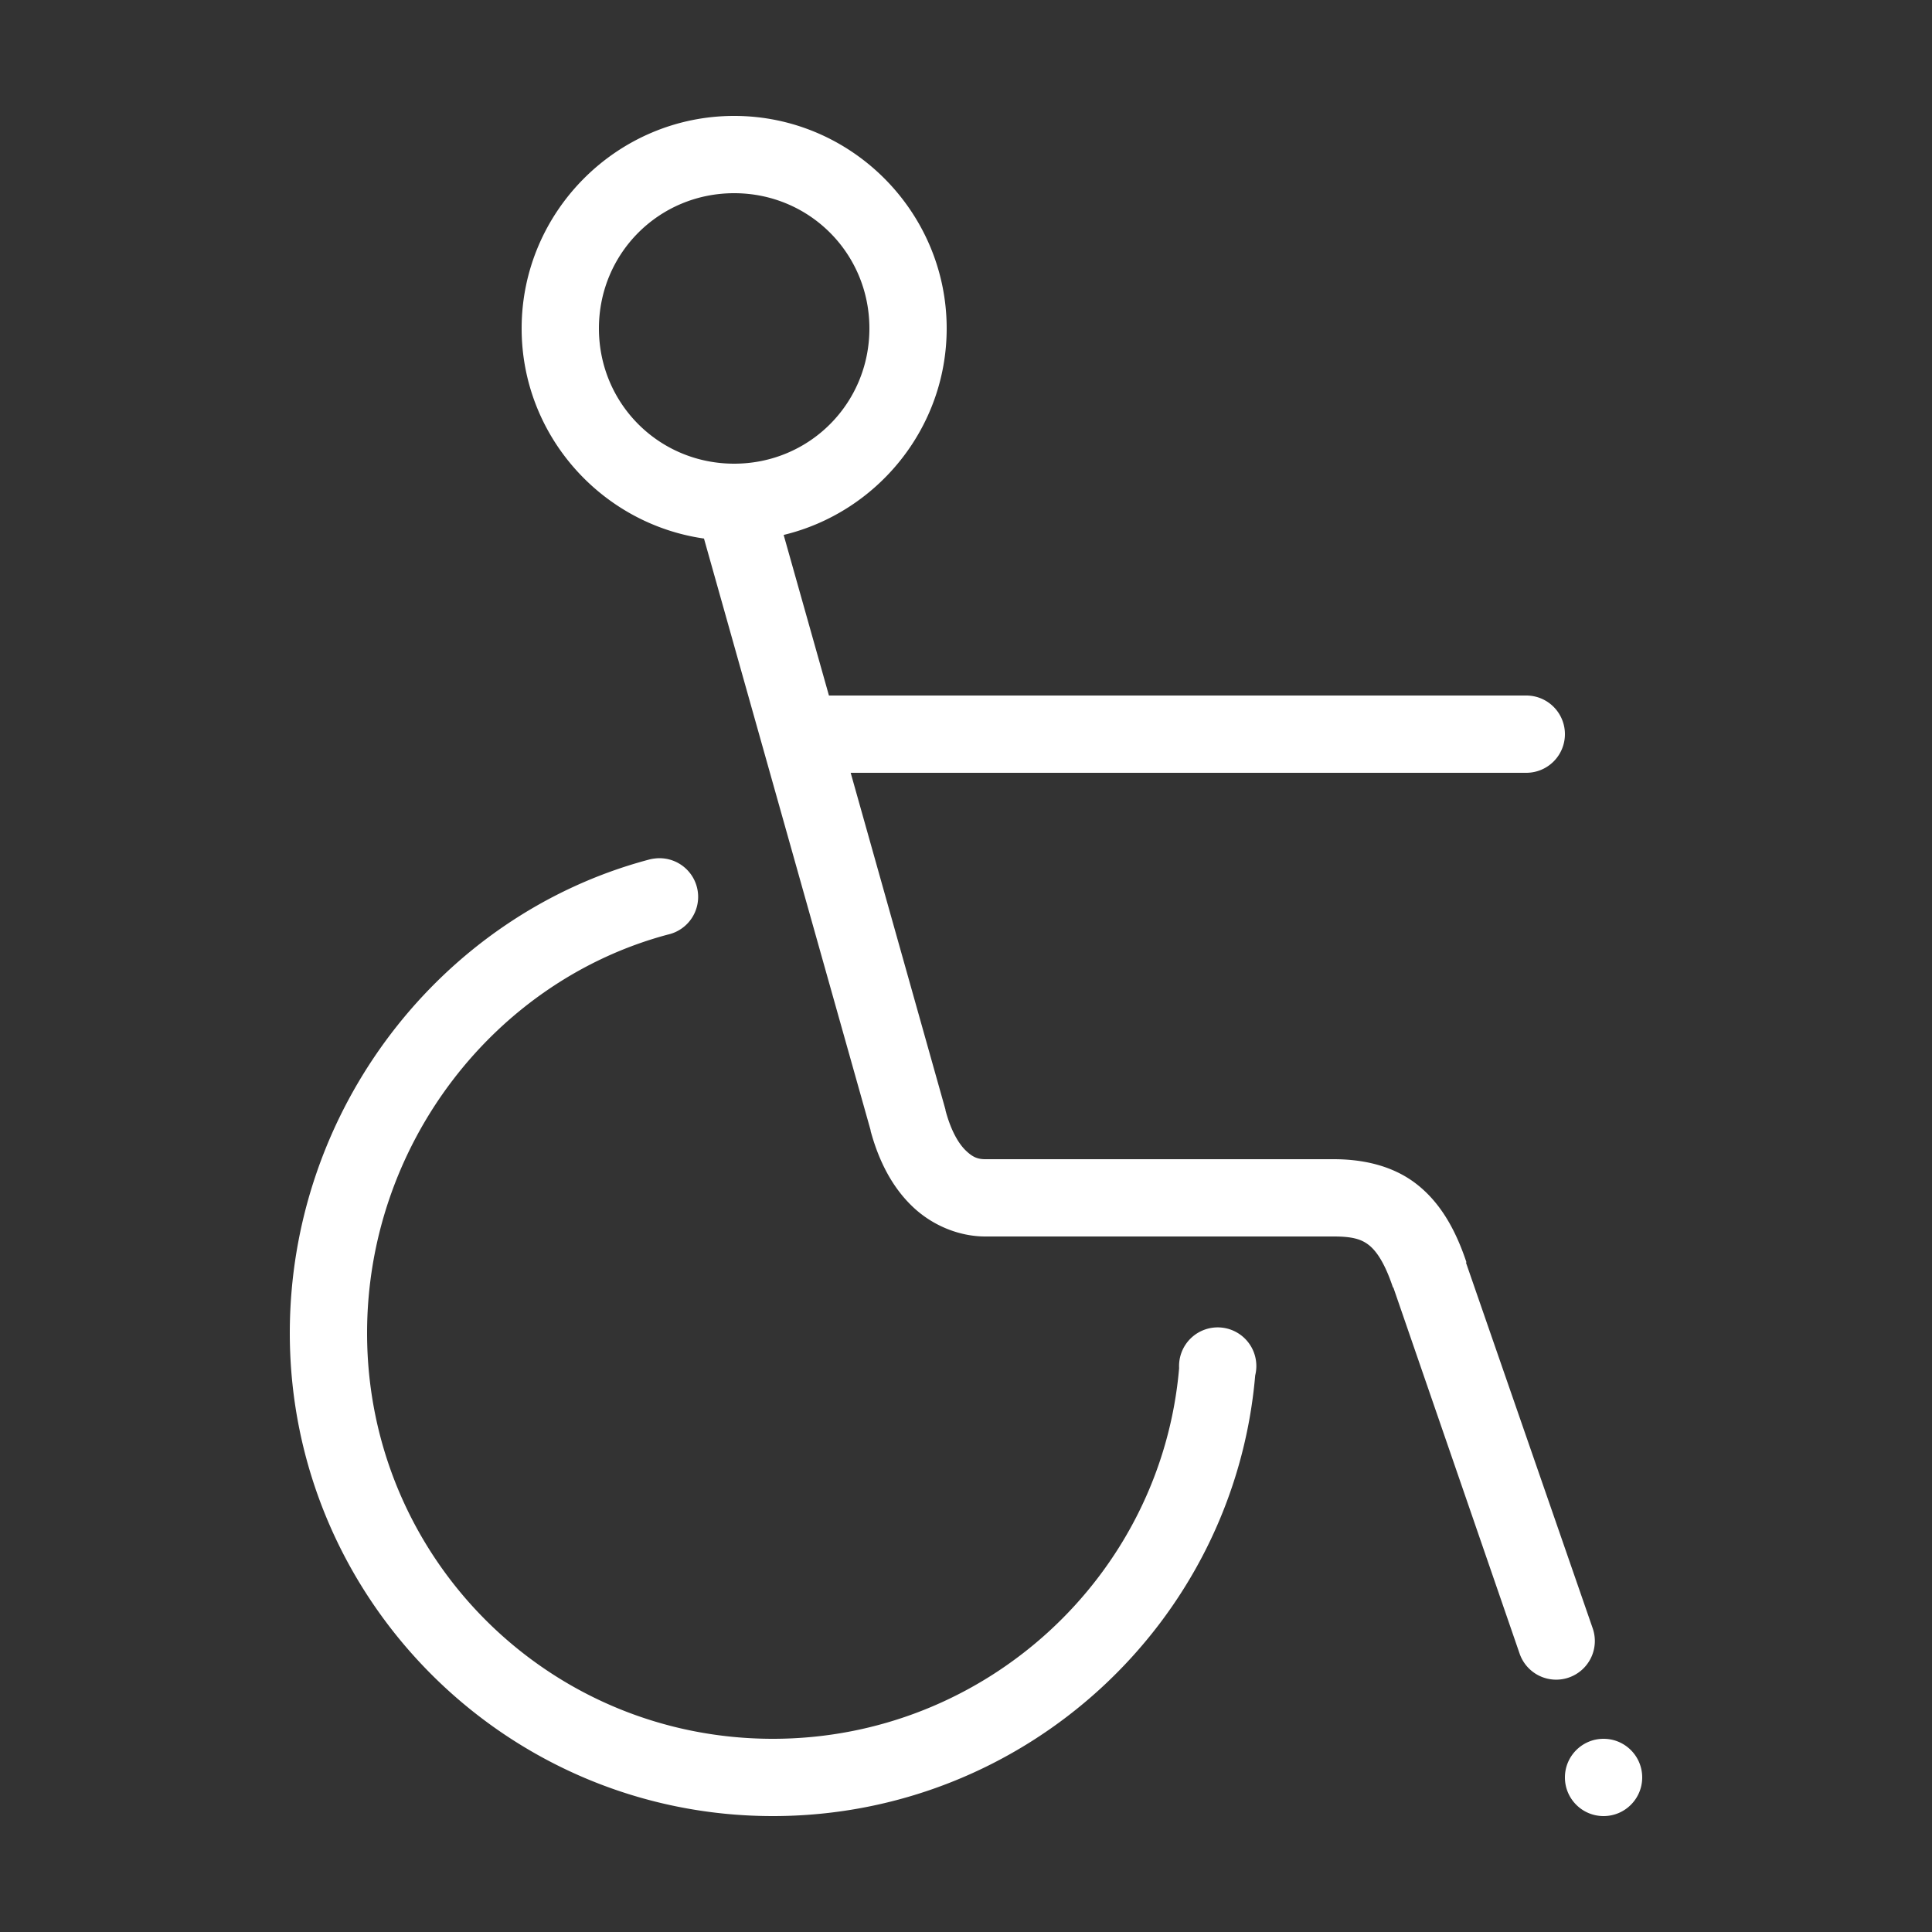
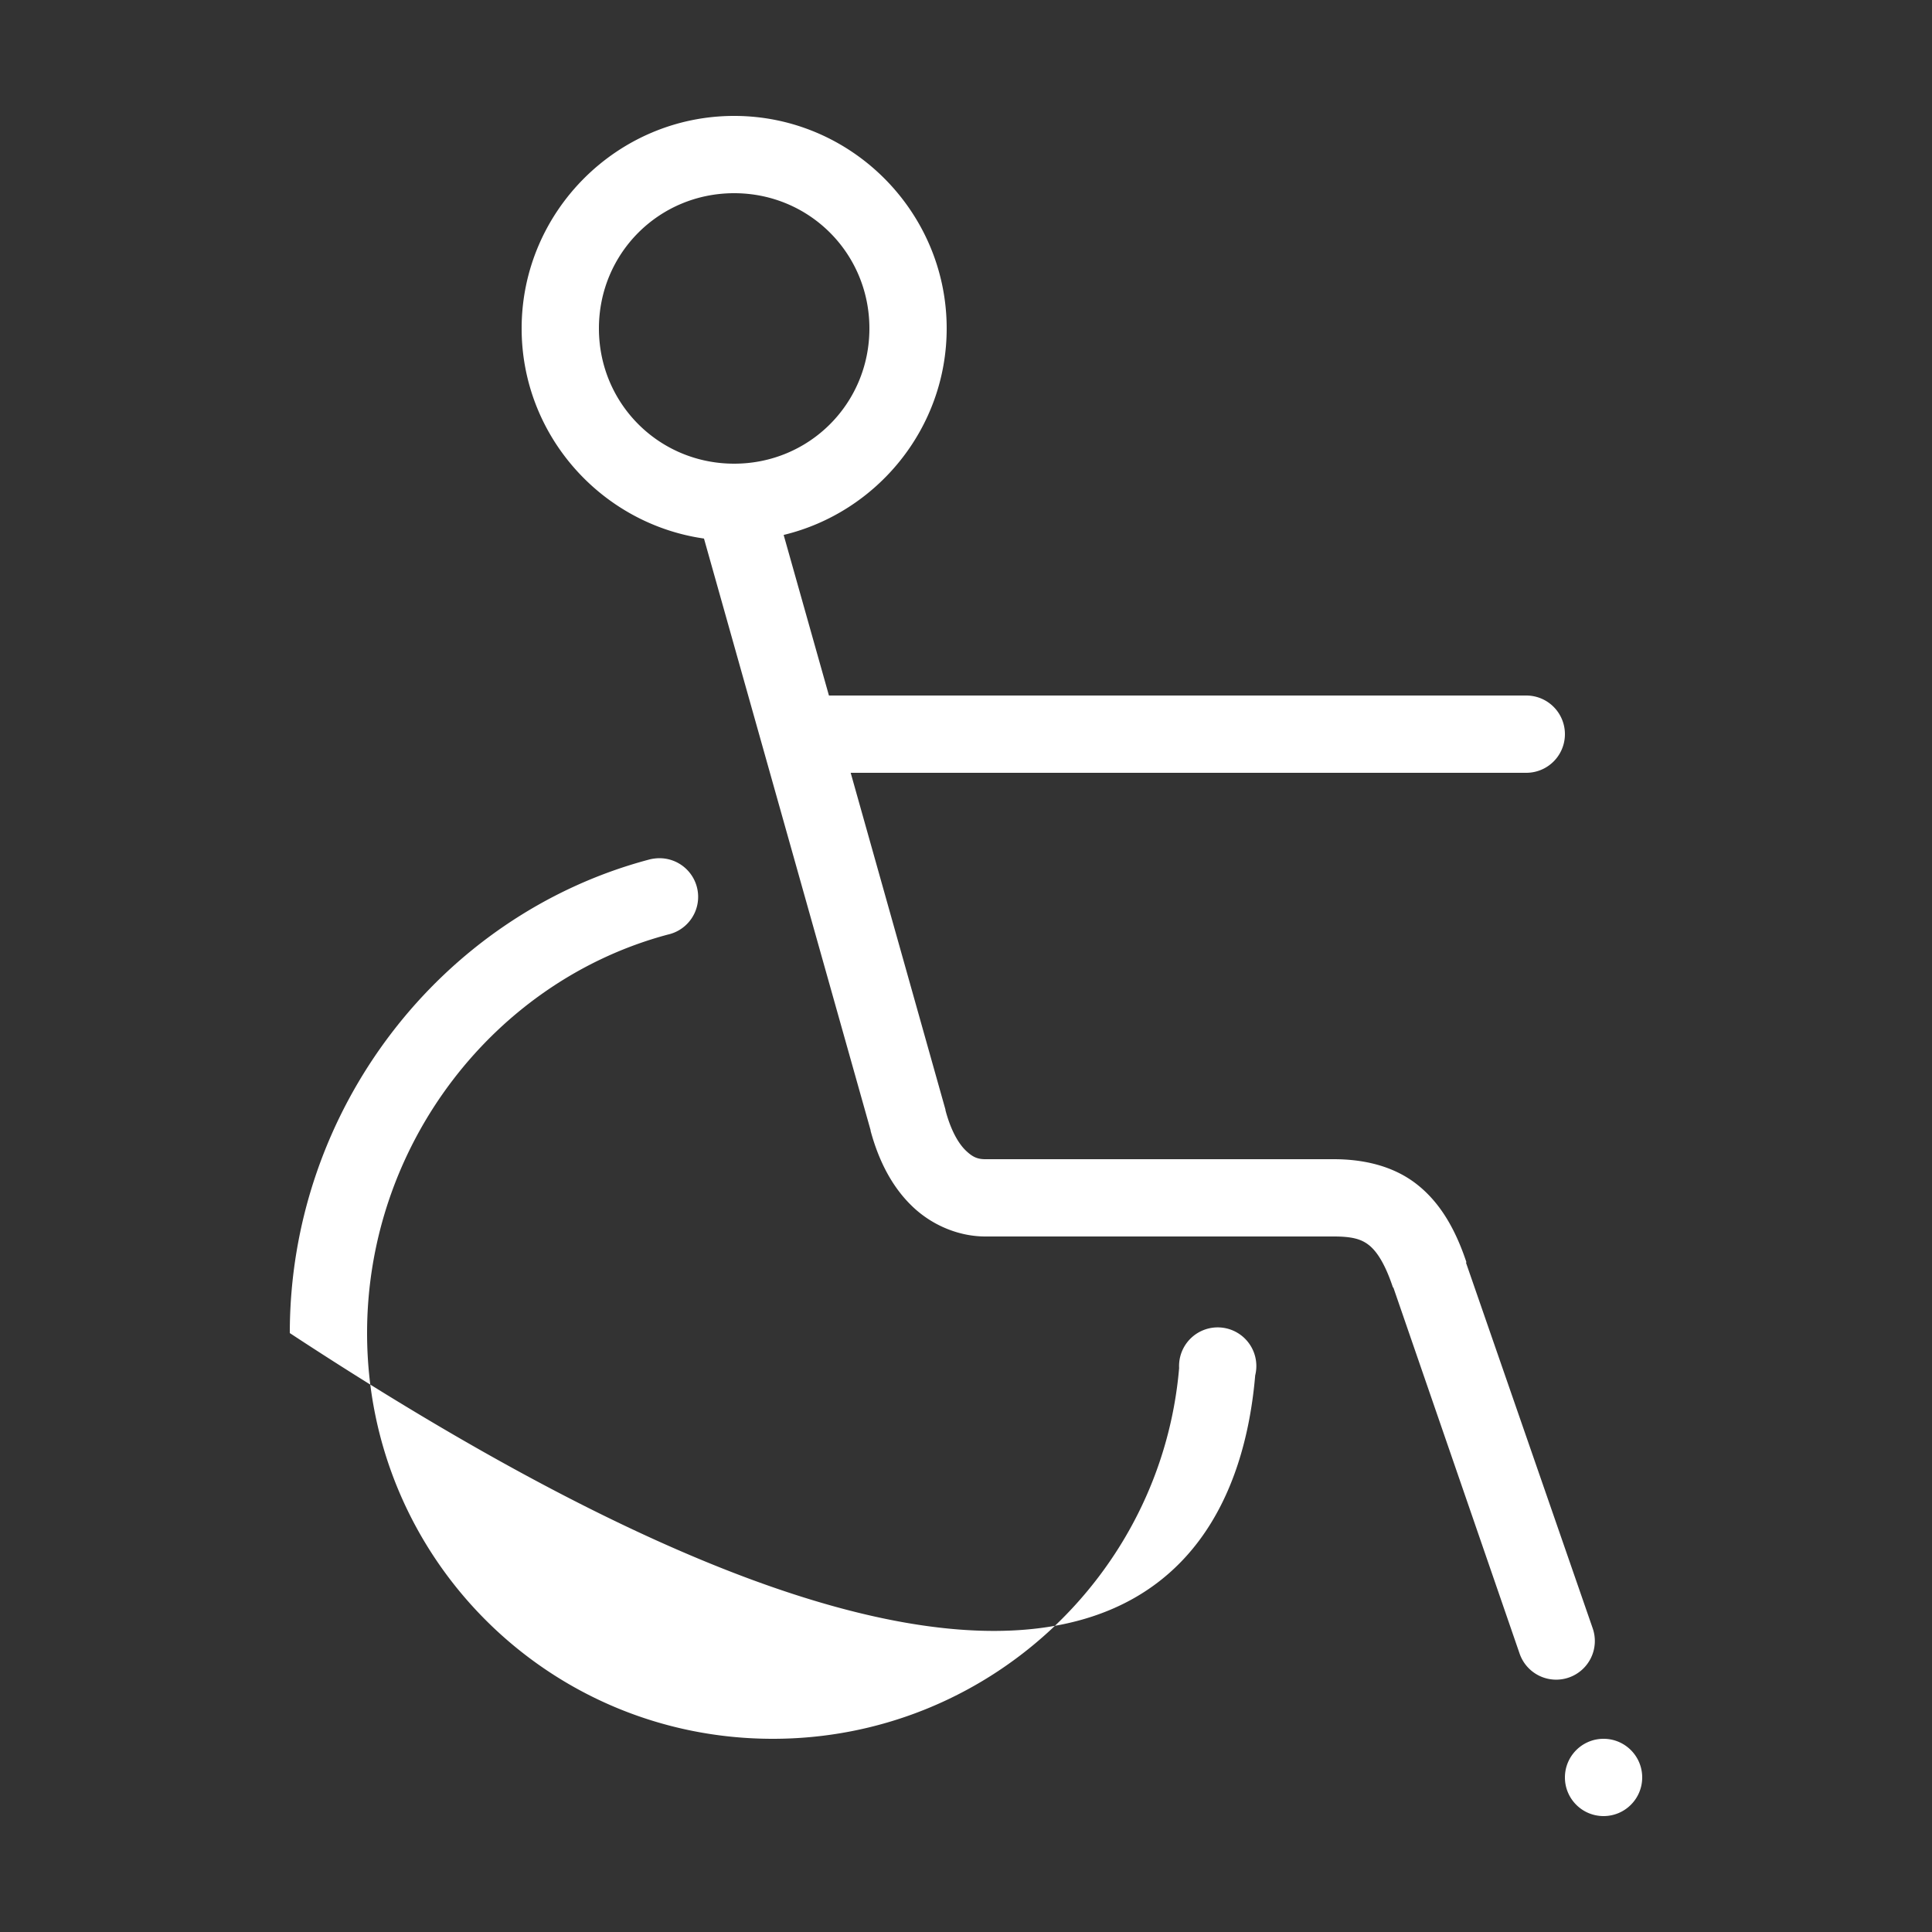
<svg xmlns="http://www.w3.org/2000/svg" height="100px" width="100px" fill="#ffffff" version="1.1" x="0px" y="0px" viewBox="0 0 100 100">
  <rect x="0" y="0" width="100" height="100" fill="#333333" stroke="none" />
  <g transform="translate(0,-952.362)">
-     <path style="font-size:medium;font-style:normal;font-variant:normal;font-weight:normal;font-stretch:normal;text-indent:0;text-align:start;text-decoration:none;line-height:normal;letter-spacing:normal;word-spacing:normal;text-transform:none;direction:ltr;block-progression:tb;writing-mode:lr-tb;text-anchor:start;baseline-shift:baseline;opacity:1;color:#000000;fill:#ffffff;fill-opacity:1;stroke:none;stroke-width:3.913;marker:none;visibility:visible;display:inline;overflow:visible;enable-background:accumulate;font-family:Sans;-inkscape-font-specification:Sans" d="M 38 6 C 31.949 6 27 10.949 27 17 C 27 22.522 31.119 27.112 36.438 27.875 L 45.062 58.5 C 45.065 58.51 45.06 58.521 45.062 58.531 C 45.504 60.164 46.222 61.496 47.25 62.469 C 48.284 63.448 49.662 64 51 64 L 69.031 64 C 70.001 64 70.461 64.141 70.844 64.438 C 71.226 64.734 71.666 65.343 72.094 66.625 A 2 2 0 0 0 72.125 66.656 L 78.656 85.594 A 2.001 2.001 0 1 0 82.438 84.281 L 75.875 65.344 L 75.906 65.344 C 75.334 63.626 74.541 62.235 73.312 61.281 C 72.084 60.328 70.539 60 69.031 60 L 51 60 C 50.596 60 50.344 59.889 50 59.562 C 49.656 59.236 49.241 58.602 48.938 57.469 A 2 2 0 0 0 48.938 57.438 L 44.031 40 L 79 40 A 2 2 0 1 0 79 36 L 42.906 36 L 40.562 27.688 C 45.387 26.525 49 22.169 49 17 C 49 10.949 44.051 6 38 6 z M 38 10 C 41.89 10 45 13.11 45 17 C 45 20.89 41.89 24 38 24 C 34.11 24 31 20.89 31 17 C 31 13.11 34.11 10 38 10 z M 33.875 44.438 A 2 2 0 0 0 33.562 44.5 C 22.817 47.371 15 57.428 15 69 C 15 82.783 26.217 94 40 94 C 53.055 94 63.873 83.986 64.969 71.188 A 2 2 0 1 0 61.031 70.812 C 60.111 81.557 51.01 90 40 90 C 28.378 90 19 80.622 19 69 C 19 59.227 25.61 50.767 34.562 48.375 A 2 2 0 0 0 33.875 44.438 z M 83 90 C 81.895 90 81 90.895 81 92 C 81 93.105 81.895 94 83 94 C 84.105 94 85 93.105 85 92 C 85 90.895 84.105 90 83 90 z " transform="translate(0,952.362)" />
+     <path style="font-size:medium;font-style:normal;font-variant:normal;font-weight:normal;font-stretch:normal;text-indent:0;text-align:start;text-decoration:none;line-height:normal;letter-spacing:normal;word-spacing:normal;text-transform:none;direction:ltr;block-progression:tb;writing-mode:lr-tb;text-anchor:start;baseline-shift:baseline;opacity:1;color:#000000;fill:#ffffff;fill-opacity:1;stroke:none;stroke-width:3.913;marker:none;visibility:visible;display:inline;overflow:visible;enable-background:accumulate;font-family:Sans;-inkscape-font-specification:Sans" d="M 38 6 C 31.949 6 27 10.949 27 17 C 27 22.522 31.119 27.112 36.438 27.875 L 45.062 58.5 C 45.065 58.51 45.06 58.521 45.062 58.531 C 45.504 60.164 46.222 61.496 47.25 62.469 C 48.284 63.448 49.662 64 51 64 L 69.031 64 C 70.001 64 70.461 64.141 70.844 64.438 C 71.226 64.734 71.666 65.343 72.094 66.625 A 2 2 0 0 0 72.125 66.656 L 78.656 85.594 A 2.001 2.001 0 1 0 82.438 84.281 L 75.875 65.344 L 75.906 65.344 C 75.334 63.626 74.541 62.235 73.312 61.281 C 72.084 60.328 70.539 60 69.031 60 L 51 60 C 50.596 60 50.344 59.889 50 59.562 C 49.656 59.236 49.241 58.602 48.938 57.469 A 2 2 0 0 0 48.938 57.438 L 44.031 40 L 79 40 A 2 2 0 1 0 79 36 L 42.906 36 L 40.562 27.688 C 45.387 26.525 49 22.169 49 17 C 49 10.949 44.051 6 38 6 z M 38 10 C 41.89 10 45 13.11 45 17 C 45 20.89 41.89 24 38 24 C 34.11 24 31 20.89 31 17 C 31 13.11 34.11 10 38 10 z M 33.875 44.438 A 2 2 0 0 0 33.562 44.5 C 22.817 47.371 15 57.428 15 69 C 53.055 94 63.873 83.986 64.969 71.188 A 2 2 0 1 0 61.031 70.812 C 60.111 81.557 51.01 90 40 90 C 28.378 90 19 80.622 19 69 C 19 59.227 25.61 50.767 34.562 48.375 A 2 2 0 0 0 33.875 44.438 z M 83 90 C 81.895 90 81 90.895 81 92 C 81 93.105 81.895 94 83 94 C 84.105 94 85 93.105 85 92 C 85 90.895 84.105 90 83 90 z " transform="translate(0,952.362)" />
  </g>
</svg>